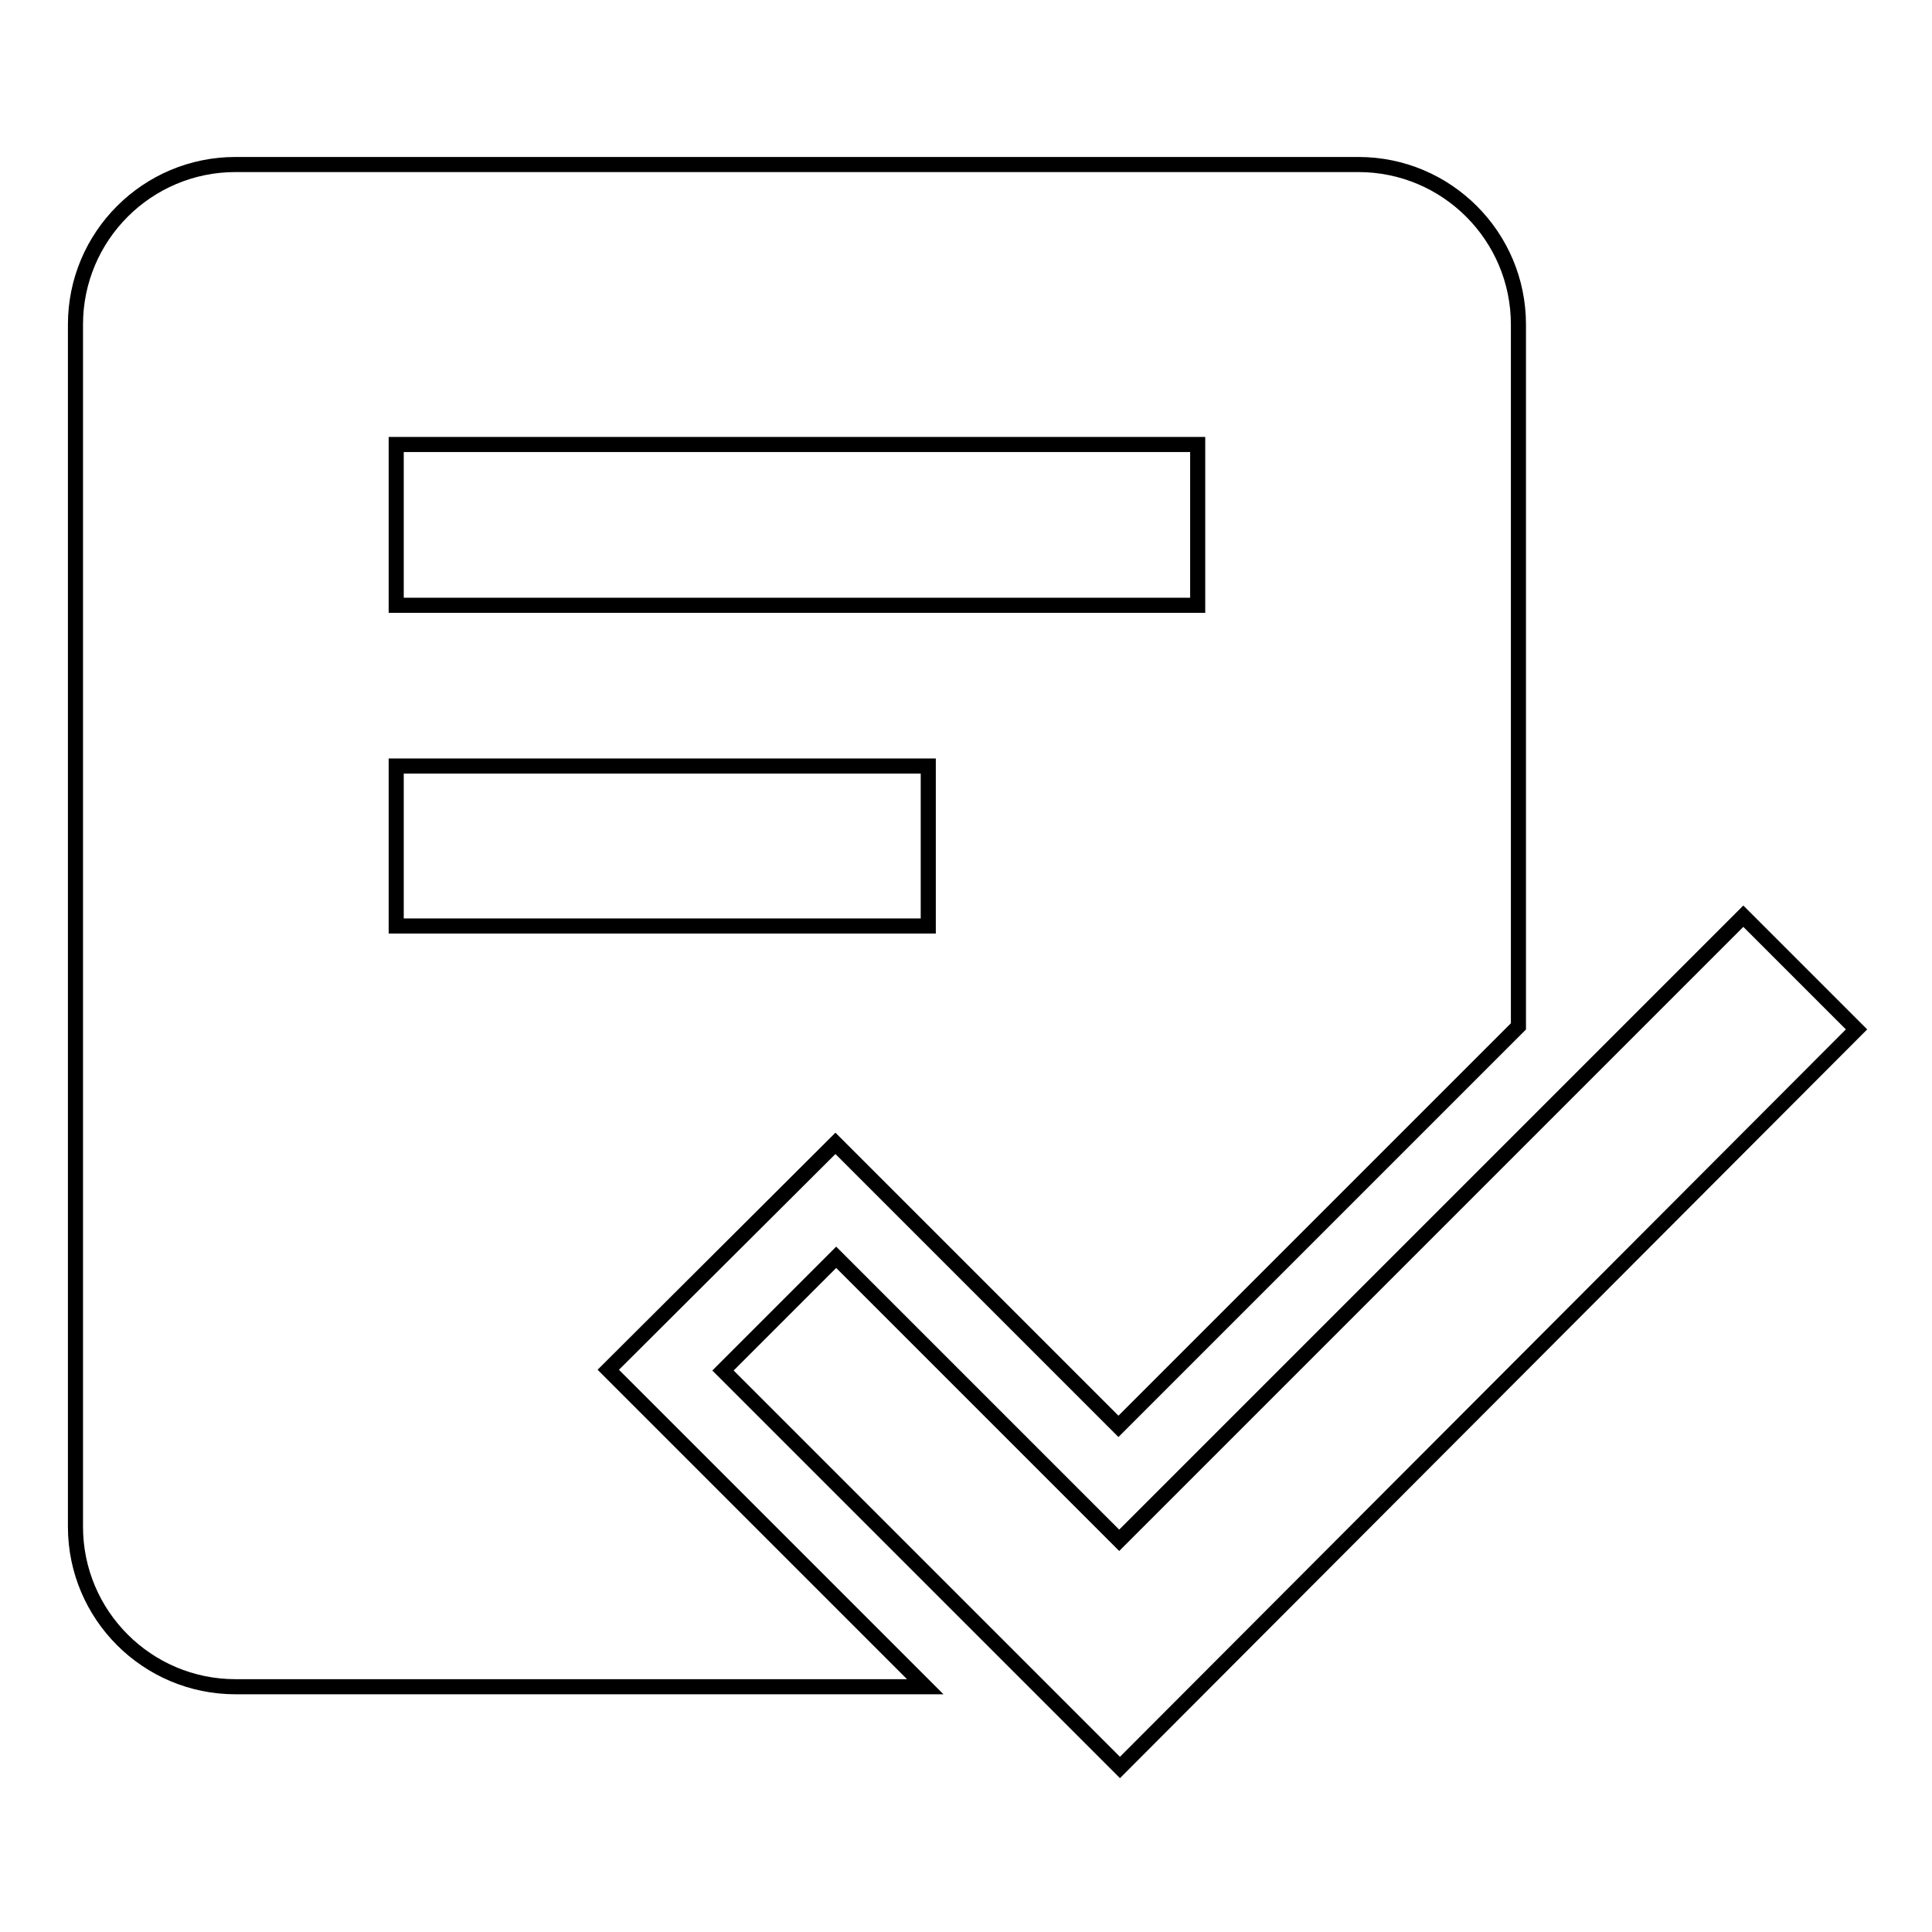
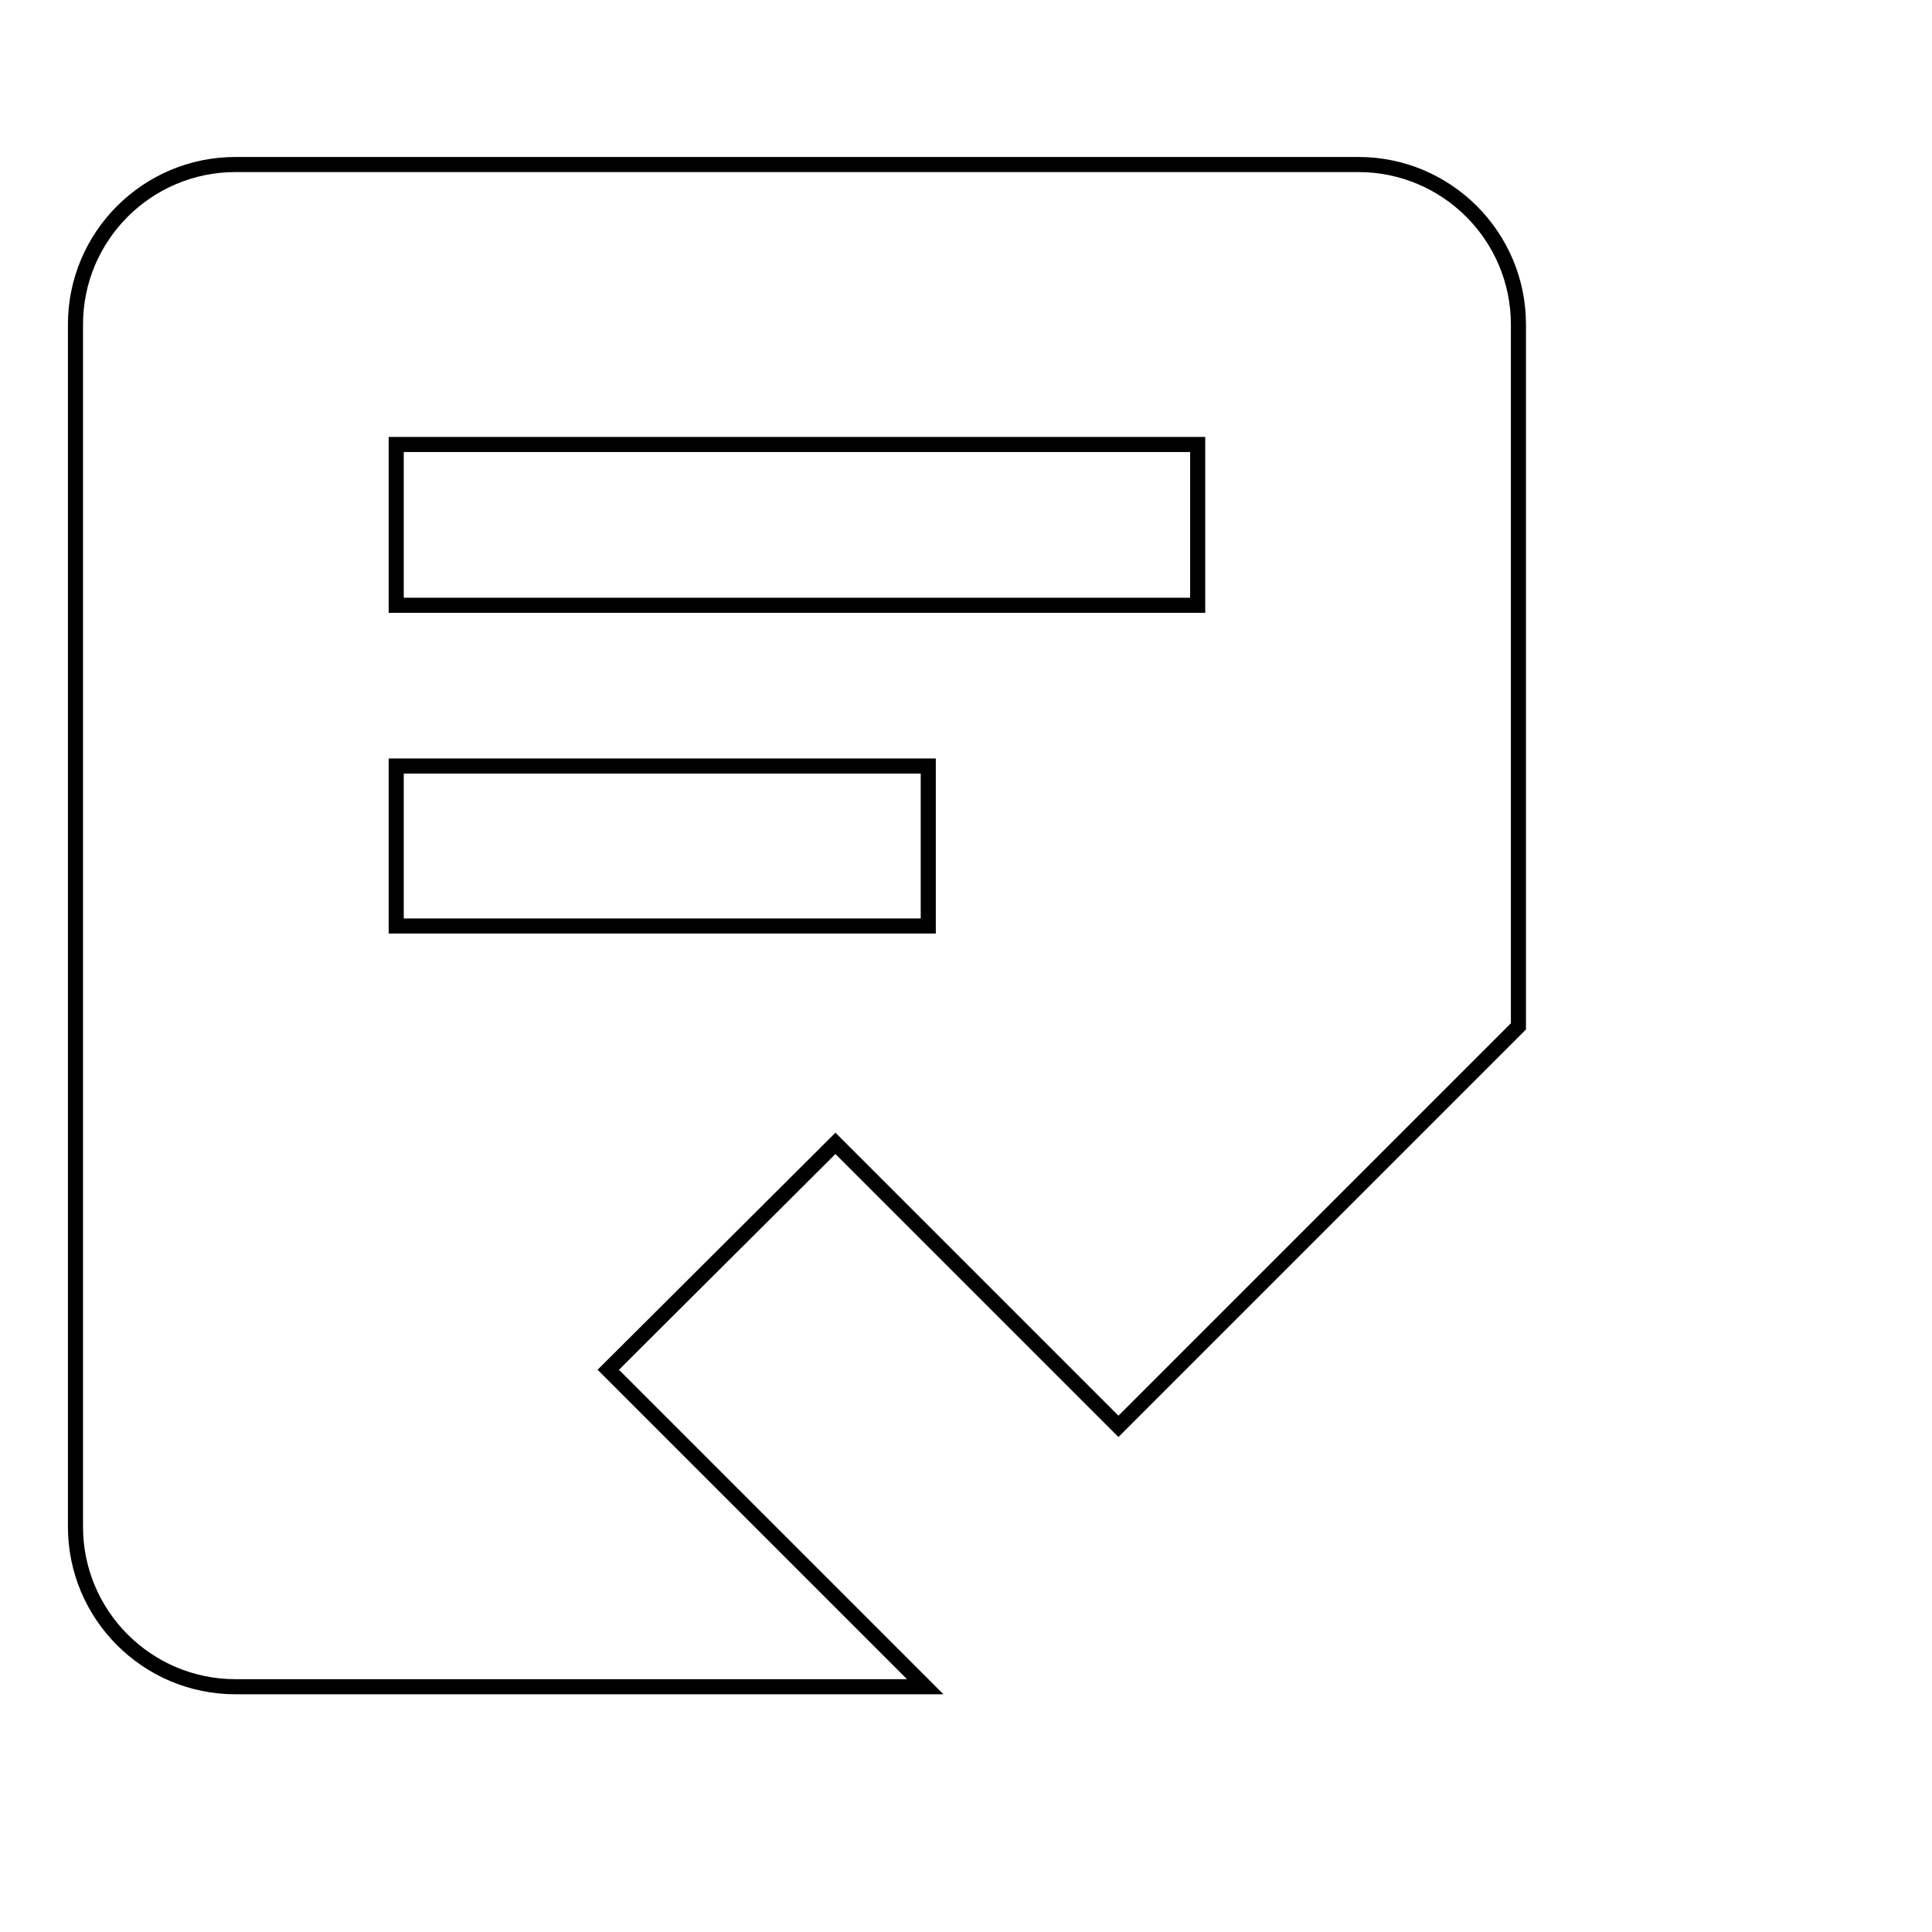
<svg xmlns="http://www.w3.org/2000/svg" version="1.1" x="0px" y="0px" viewBox="0 0 256 256" enable-background="new 0 0 256 256" xml:space="preserve">
  <g>
    <g>
-       <path stroke-width="2" fill-opacity="0" stroke="#000000" d="M246,136.4l-15-15l-82.7,82.7l-37.5-37.5l-15,15l52.6,52.6L246,136.4z" />
-       <path stroke-width="2" fill-opacity="0" stroke="#000000" d="M180,21.8H31.2C19.5,21.8,10,31.3,10,43v159.3c0,11.7,9.5,21.2,21.2,21.2h91.4l-42-42l30.1-30l37.5,37.5l53-53V43C201.2,31.3,191.7,21.8,180,21.8z M123,122.7H52.5v-21.2H123V122.7z M158.7,80.2H52.5V58.9h106.2L158.7,80.2L158.7,80.2z" />
+       <path stroke-width="2" fill-opacity="0" stroke="#000000" d="M180,21.8H31.2C19.5,21.8,10,31.3,10,43v159.3c0,11.7,9.5,21.2,21.2,21.2h91.4l-42-42l30.1-30l37.5,37.5l53-53V43C201.2,31.3,191.7,21.8,180,21.8z M123,122.7H52.5v-21.2H123z M158.7,80.2H52.5V58.9h106.2L158.7,80.2L158.7,80.2z" />
    </g>
  </g>
</svg>